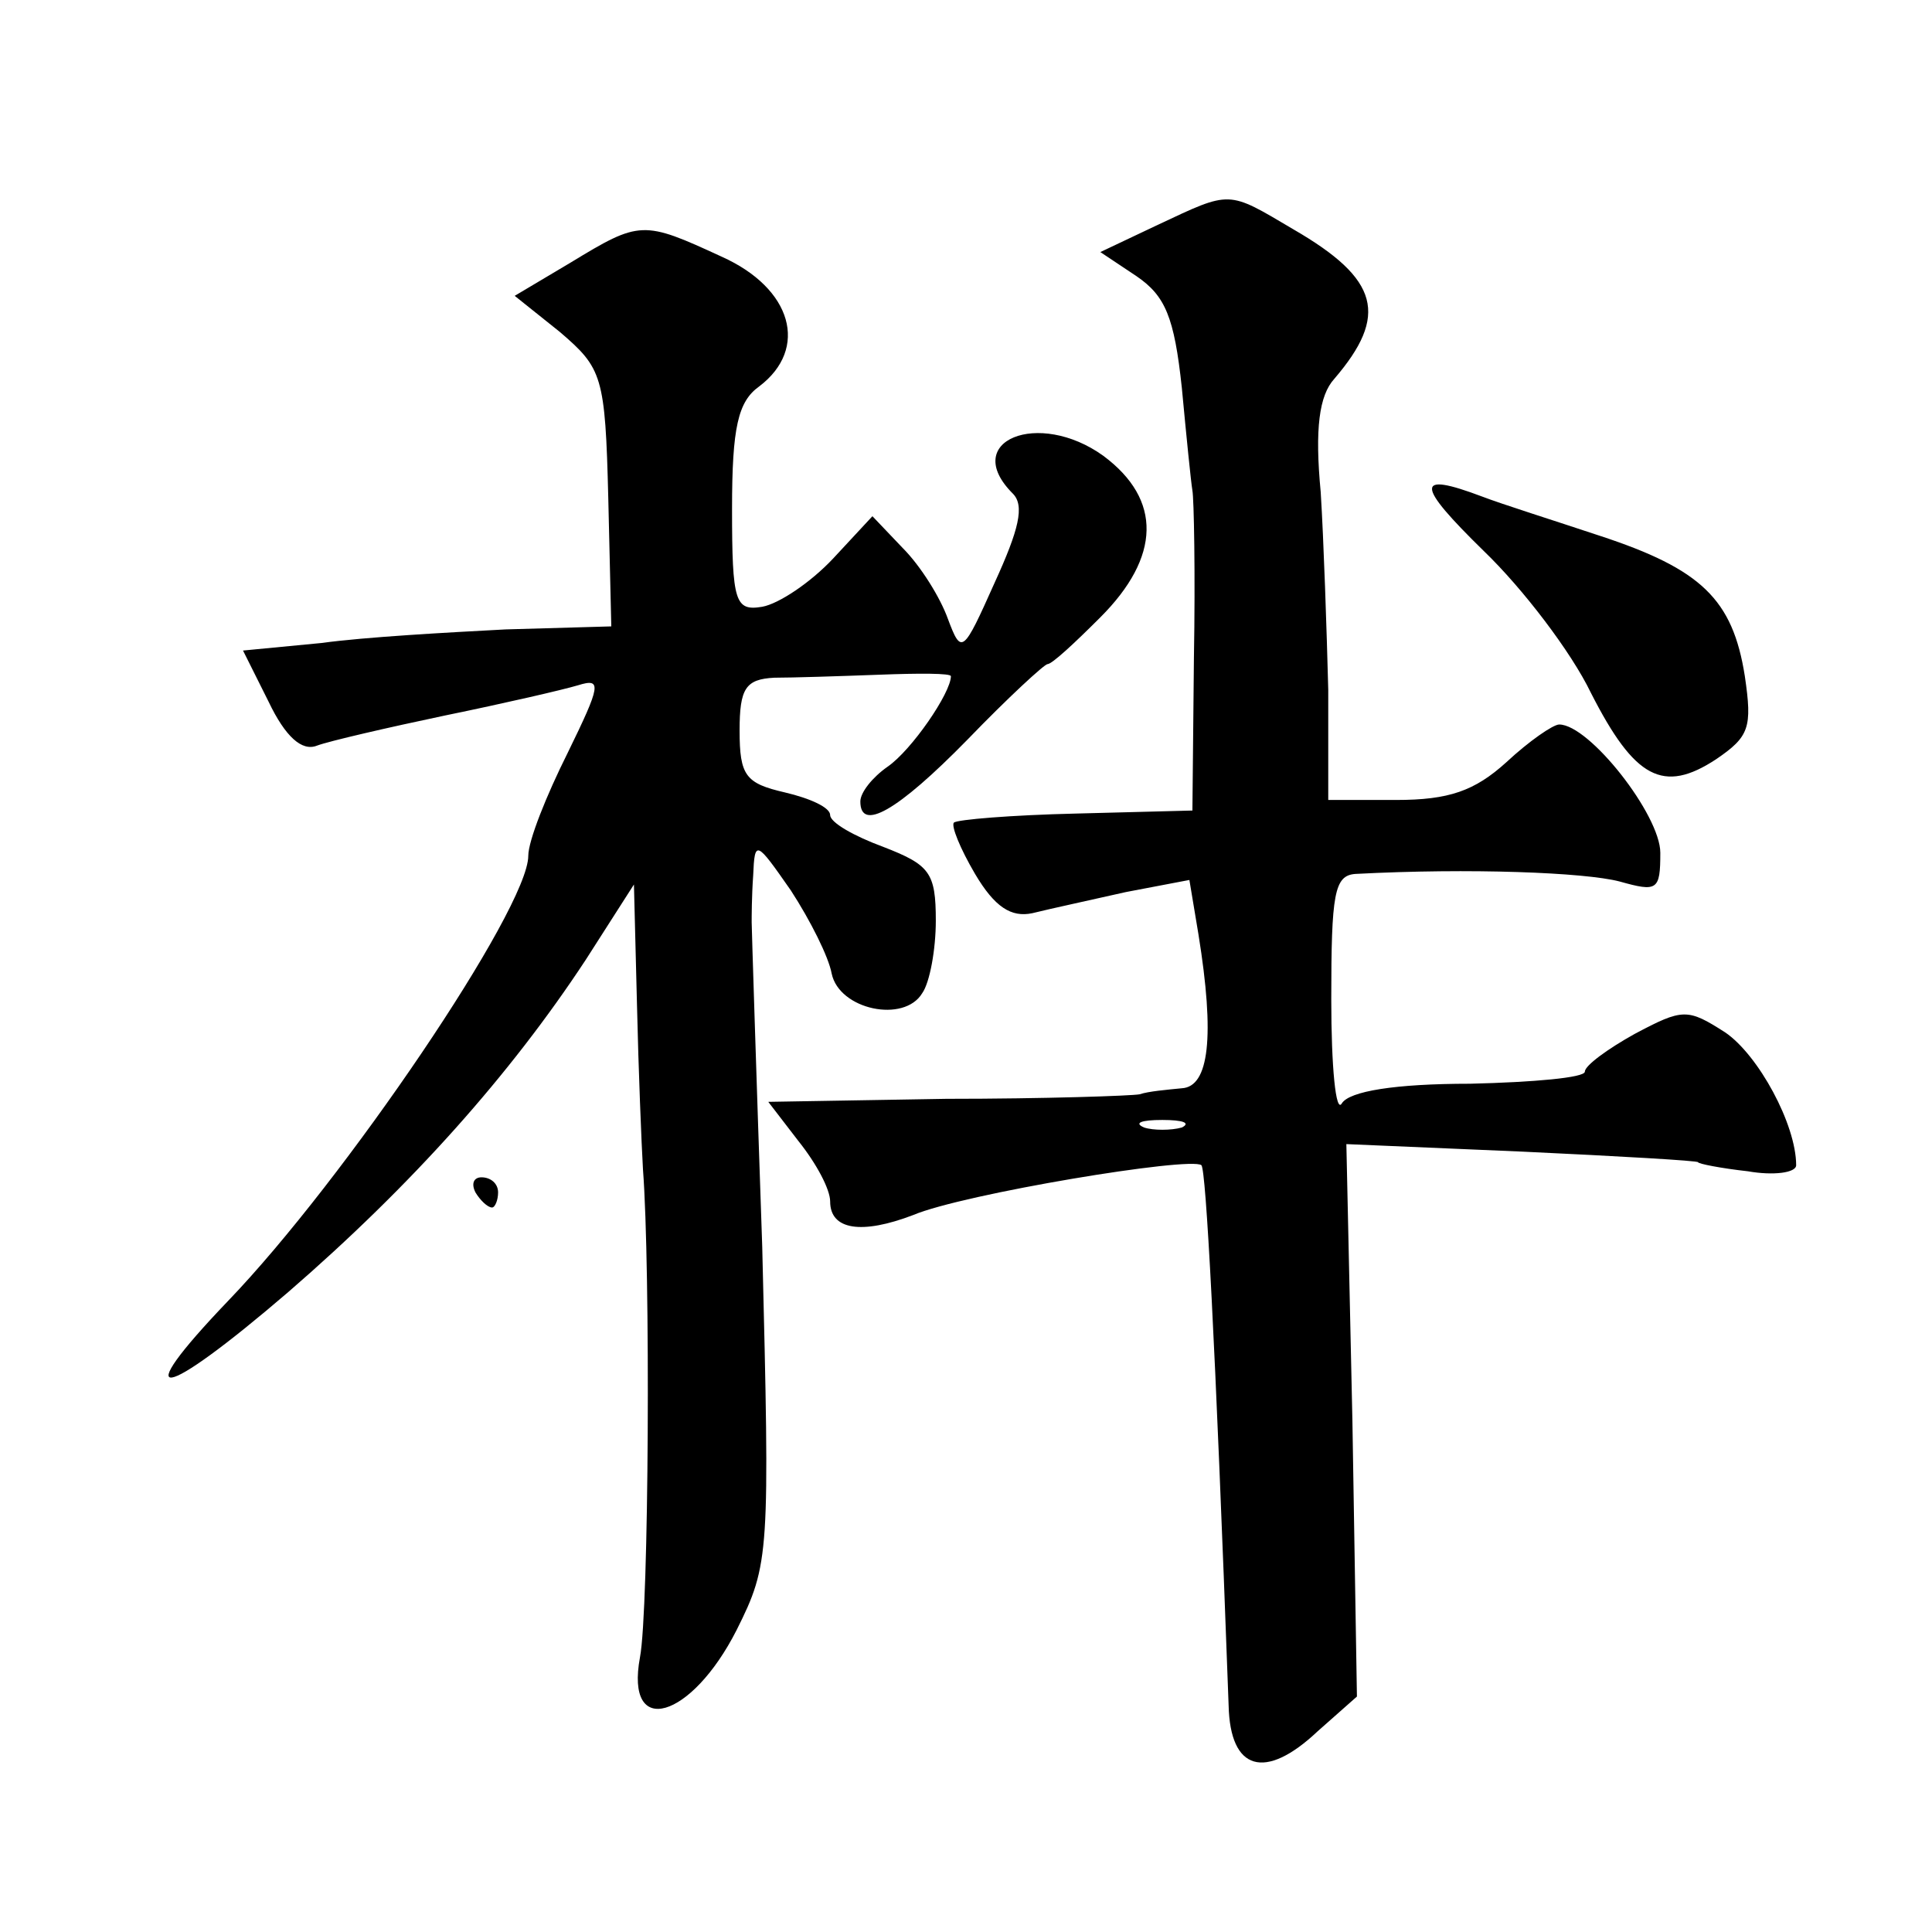
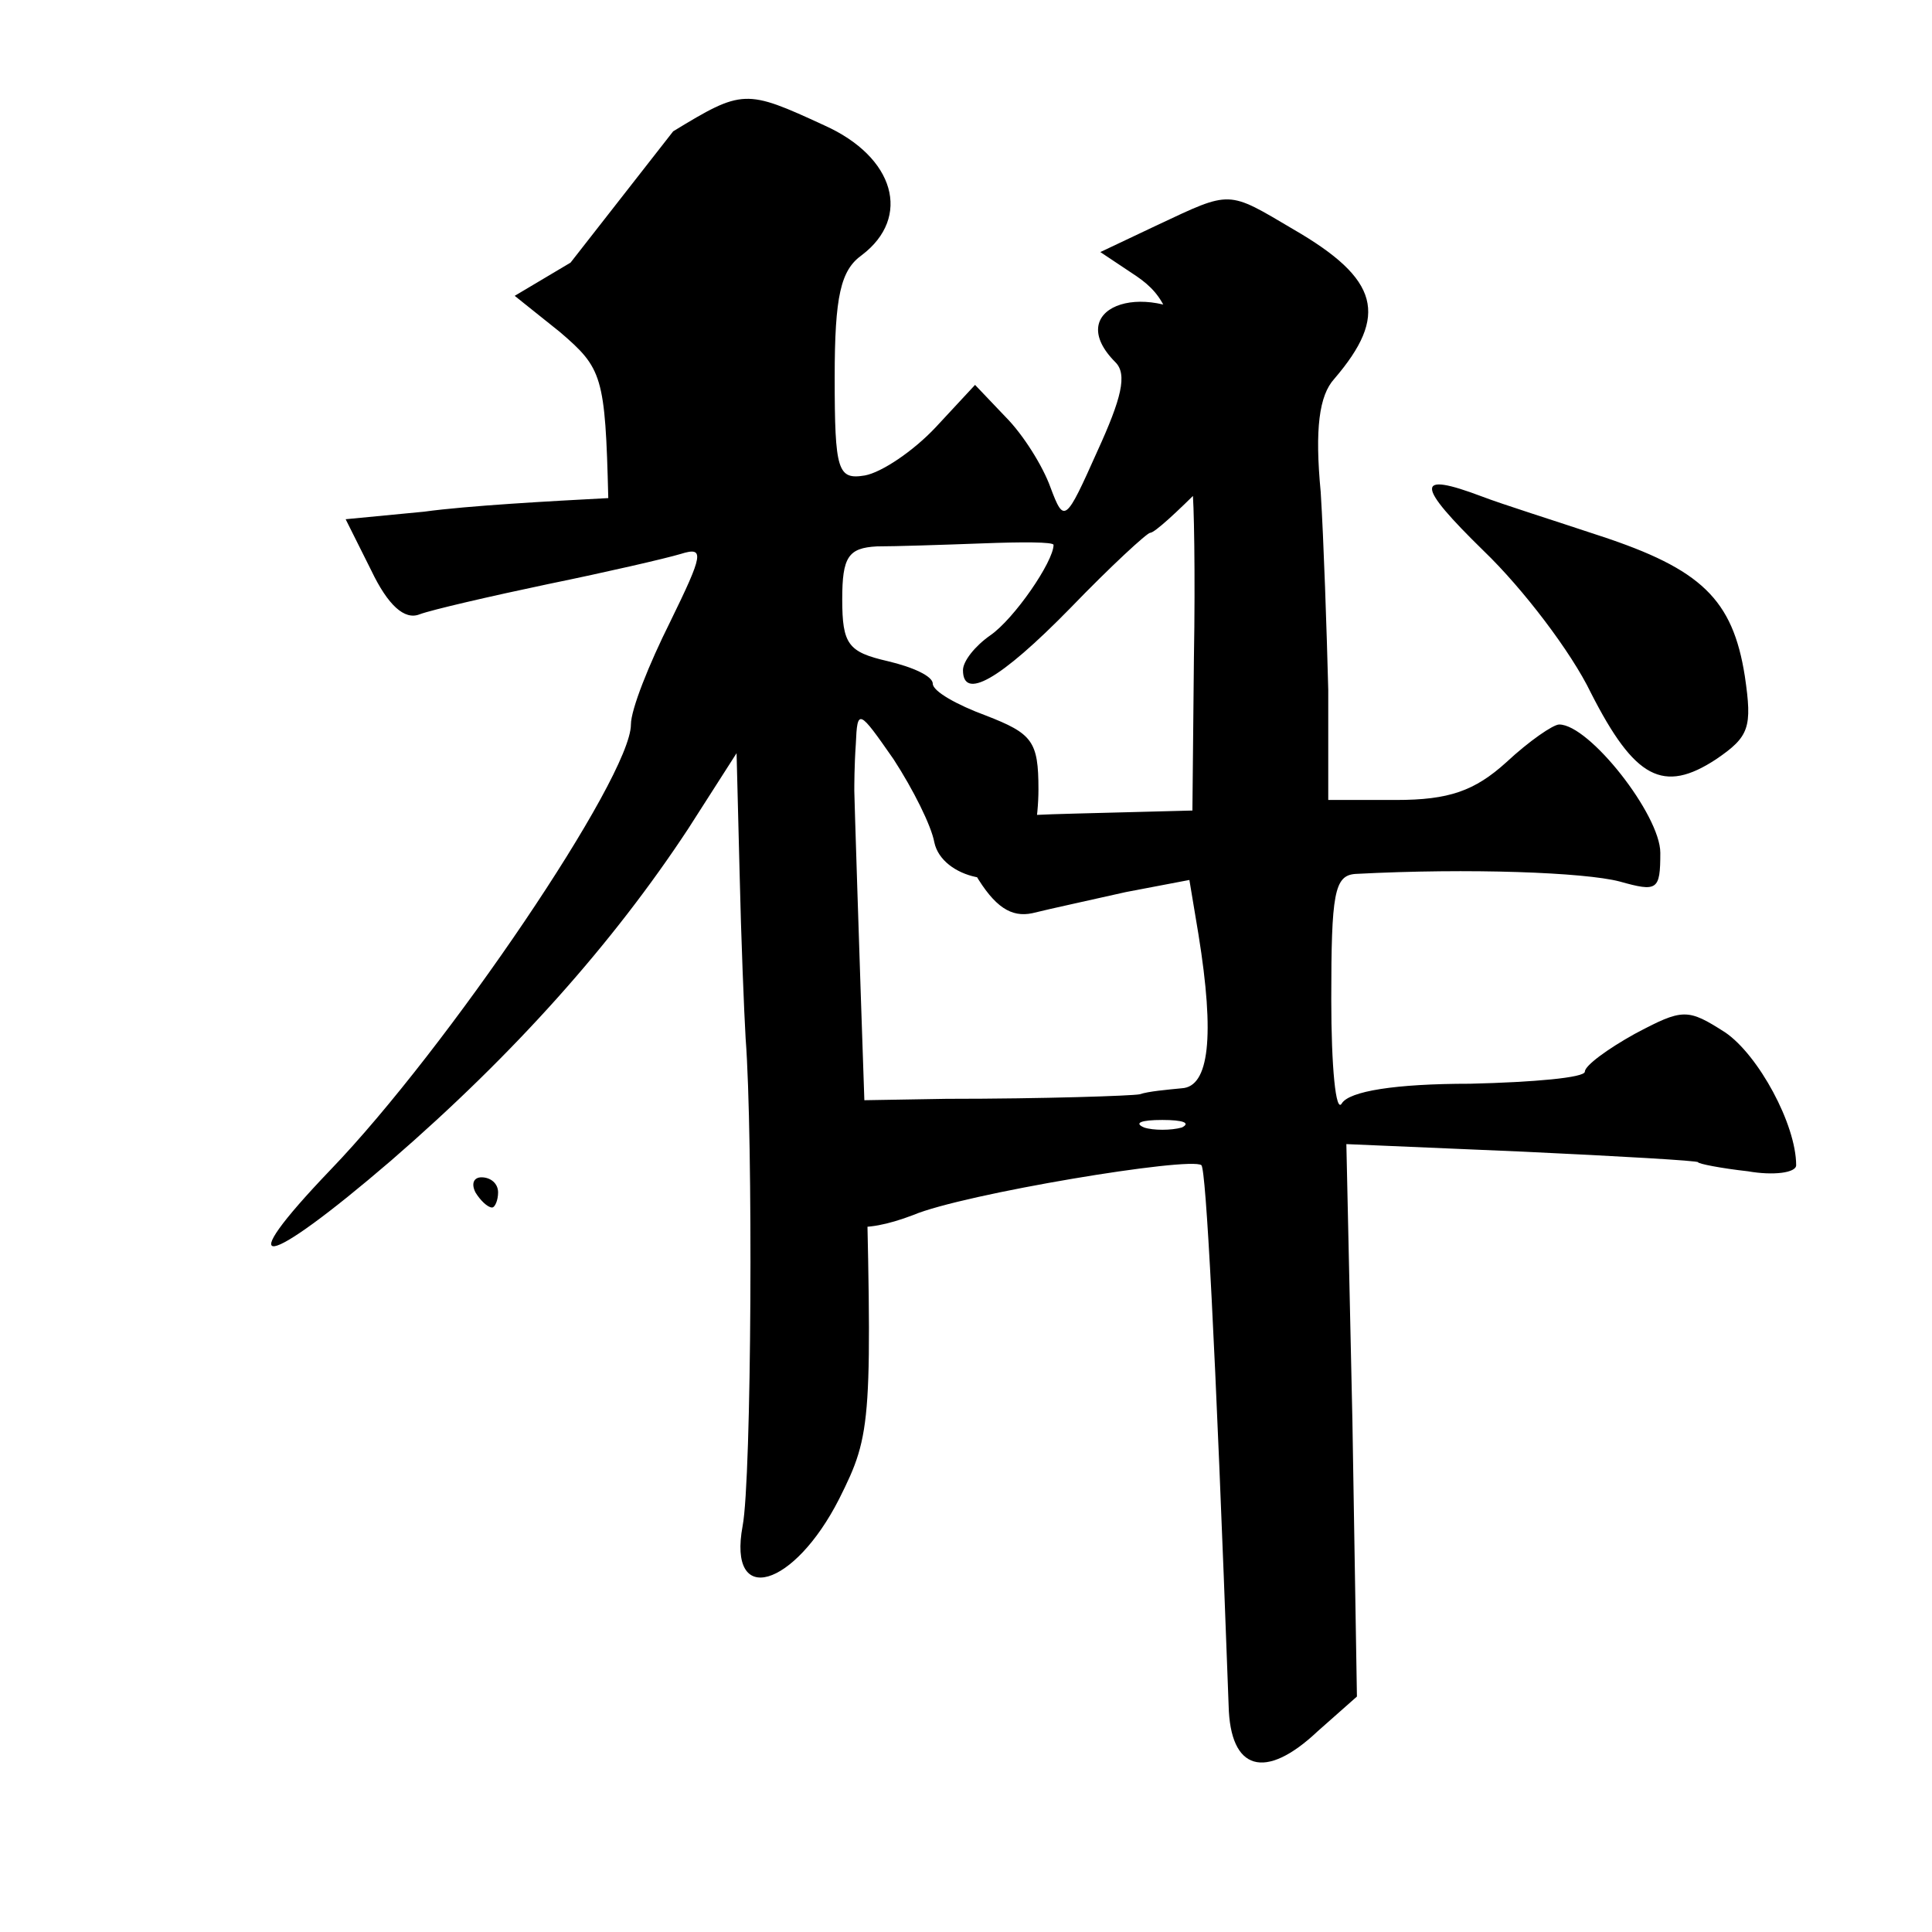
<svg xmlns="http://www.w3.org/2000/svg" version="1.0" width="128pt" height="128pt" viewBox="0 0 128 128" preserveAspectRatio="xMidYMid meet">
  <g transform="translate(0,128) scale(0.1,-0.1)" fill="#0" stroke="none">
-     <path d="M767 1131 l-38 -18 24 -16 c19 -13 25 -27 30 -74 3 -32 6 -62 7 -68 1 -5 2 -55 1 -111 l-1 -101 -77 -2 c-43 -1 -79 -4 -81 -6 -2 -2 4 -17 14 -34 13 -22 24 -29 38 -26 12 3 40 9 62 14 l42 8 6 -36 c11 -68 7 -101 -11 -102 -10 -1 -22 -2 -28 -4 -5 -1 -63 -3 -128 -3 l-118 -2 20 -26 c12 -15 21 -32 21 -40 0 -19 21 -22 55 -9 33 14 184 39 191 33 3 -4 9 -112 18 -358 1 -43 24 -50 59 -17 l26 23 -3 183 -4 183 117 -5 c64 -3 116 -6 116 -7 0 -1 15 -4 33 -6 17 -3 32 -1 32 4 0 27 -25 73 -47 88 -25 16 -28 16 -60 -1 -18 -10 -33 -21 -33 -25 0 -4 -34 -7 -76 -8 -50 0 -80 -5 -85 -13 -4 -7 -7 24 -7 69 0 70 2 82 16 83 76 4 152 1 175 -5 25 -7 27 -6 27 19 0 25 -47 85 -67 85 -4 0 -20 -11 -35 -25 -21 -19 -38 -25 -73 -25 l-45 0 0 73 c-1 39 -3 99 -5 131 -4 42 -1 64 9 75 36 42 30 66 -27 99 -44 26 -41 26 -90 3z m16 -598 c-7 -2 -19 -2 -25 0 -7 3 -2 5 12 5 14 0 19 -2 13 -5z M378 1106 l-37 -22 30 -24 c28 -24 30 -29 32 -110 l2 -85 -70 -2 c-38 -2 -93 -5 -122 -9 l-52 -5 17 -34 c11 -23 22 -33 32 -29 8 3 47 12 85 20 39 8 78 17 88 20 16 5 15 0 -7 -45 -14 -28 -26 -58 -26 -68 0 -35 -122 -215 -199 -295 -67 -70 -45 -67 40 6 82 71 147 144 197 220 l32 50 2 -79 c1 -44 3 -93 4 -110 5 -65 4 -292 -2 -323 -10 -54 34 -41 64 18 22 44 22 50 17 254 -4 116 -7 212 -7 215 0 3 0 17 1 31 1 24 2 23 25 -10 13 -20 25 -44 27 -55 5 -24 48 -33 60 -13 5 7 9 29 9 48 0 32 -4 37 -35 49 -19 7 -35 16 -35 21 0 5 -13 11 -30 15 -26 6 -30 11 -30 41 0 28 4 34 23 35 12 0 43 1 70 2 26 1 47 1 47 -1 0 -11 -26 -49 -42 -60 -10 -7 -18 -17 -18 -23 0 -20 24 -7 71 41 27 28 51 50 53 50 3 0 18 14 35 31 40 40 41 78 2 107 -43 31 -95 10 -60 -25 8 -8 4 -24 -12 -59 -21 -47 -22 -48 -31 -24 -5 14 -18 35 -30 47 l-20 21 -26 -28 c-15 -16 -36 -30 -47 -32 -18 -3 -20 3 -20 65 0 54 4 71 18 81 33 25 22 65 -25 86 -52 24 -54 24 -100 -4z M983 915 c26 -25 58 -67 71 -94 29 -57 48 -67 83 -44 22 15 24 21 19 55 -8 51 -29 71 -96 93 -30 10 -65 21 -78 26 -45 17 -44 8 1 -36z M315 490 c3 -5 8 -10 11 -10 2 0 4 5 4 10 0 6 -5 10 -11 10 -5 0 -7 -4 -4 -10z" />
+     <path d="M767 1131 l-38 -18 24 -16 c19 -13 25 -27 30 -74 3 -32 6 -62 7 -68 1 -5 2 -55 1 -111 l-1 -101 -77 -2 c-43 -1 -79 -4 -81 -6 -2 -2 4 -17 14 -34 13 -22 24 -29 38 -26 12 3 40 9 62 14 l42 8 6 -36 c11 -68 7 -101 -11 -102 -10 -1 -22 -2 -28 -4 -5 -1 -63 -3 -128 -3 l-118 -2 20 -26 c12 -15 21 -32 21 -40 0 -19 21 -22 55 -9 33 14 184 39 191 33 3 -4 9 -112 18 -358 1 -43 24 -50 59 -17 l26 23 -3 183 -4 183 117 -5 c64 -3 116 -6 116 -7 0 -1 15 -4 33 -6 17 -3 32 -1 32 4 0 27 -25 73 -47 88 -25 16 -28 16 -60 -1 -18 -10 -33 -21 -33 -25 0 -4 -34 -7 -76 -8 -50 0 -80 -5 -85 -13 -4 -7 -7 24 -7 69 0 70 2 82 16 83 76 4 152 1 175 -5 25 -7 27 -6 27 19 0 25 -47 85 -67 85 -4 0 -20 -11 -35 -25 -21 -19 -38 -25 -73 -25 l-45 0 0 73 c-1 39 -3 99 -5 131 -4 42 -1 64 9 75 36 42 30 66 -27 99 -44 26 -41 26 -90 3z m16 -598 c-7 -2 -19 -2 -25 0 -7 3 -2 5 12 5 14 0 19 -2 13 -5z M378 1106 l-37 -22 30 -24 c28 -24 30 -29 32 -110 c-38 -2 -93 -5 -122 -9 l-52 -5 17 -34 c11 -23 22 -33 32 -29 8 3 47 12 85 20 39 8 78 17 88 20 16 5 15 0 -7 -45 -14 -28 -26 -58 -26 -68 0 -35 -122 -215 -199 -295 -67 -70 -45 -67 40 6 82 71 147 144 197 220 l32 50 2 -79 c1 -44 3 -93 4 -110 5 -65 4 -292 -2 -323 -10 -54 34 -41 64 18 22 44 22 50 17 254 -4 116 -7 212 -7 215 0 3 0 17 1 31 1 24 2 23 25 -10 13 -20 25 -44 27 -55 5 -24 48 -33 60 -13 5 7 9 29 9 48 0 32 -4 37 -35 49 -19 7 -35 16 -35 21 0 5 -13 11 -30 15 -26 6 -30 11 -30 41 0 28 4 34 23 35 12 0 43 1 70 2 26 1 47 1 47 -1 0 -11 -26 -49 -42 -60 -10 -7 -18 -17 -18 -23 0 -20 24 -7 71 41 27 28 51 50 53 50 3 0 18 14 35 31 40 40 41 78 2 107 -43 31 -95 10 -60 -25 8 -8 4 -24 -12 -59 -21 -47 -22 -48 -31 -24 -5 14 -18 35 -30 47 l-20 21 -26 -28 c-15 -16 -36 -30 -47 -32 -18 -3 -20 3 -20 65 0 54 4 71 18 81 33 25 22 65 -25 86 -52 24 -54 24 -100 -4z M983 915 c26 -25 58 -67 71 -94 29 -57 48 -67 83 -44 22 15 24 21 19 55 -8 51 -29 71 -96 93 -30 10 -65 21 -78 26 -45 17 -44 8 1 -36z M315 490 c3 -5 8 -10 11 -10 2 0 4 5 4 10 0 6 -5 10 -11 10 -5 0 -7 -4 -4 -10z" />
  </g>
</svg>